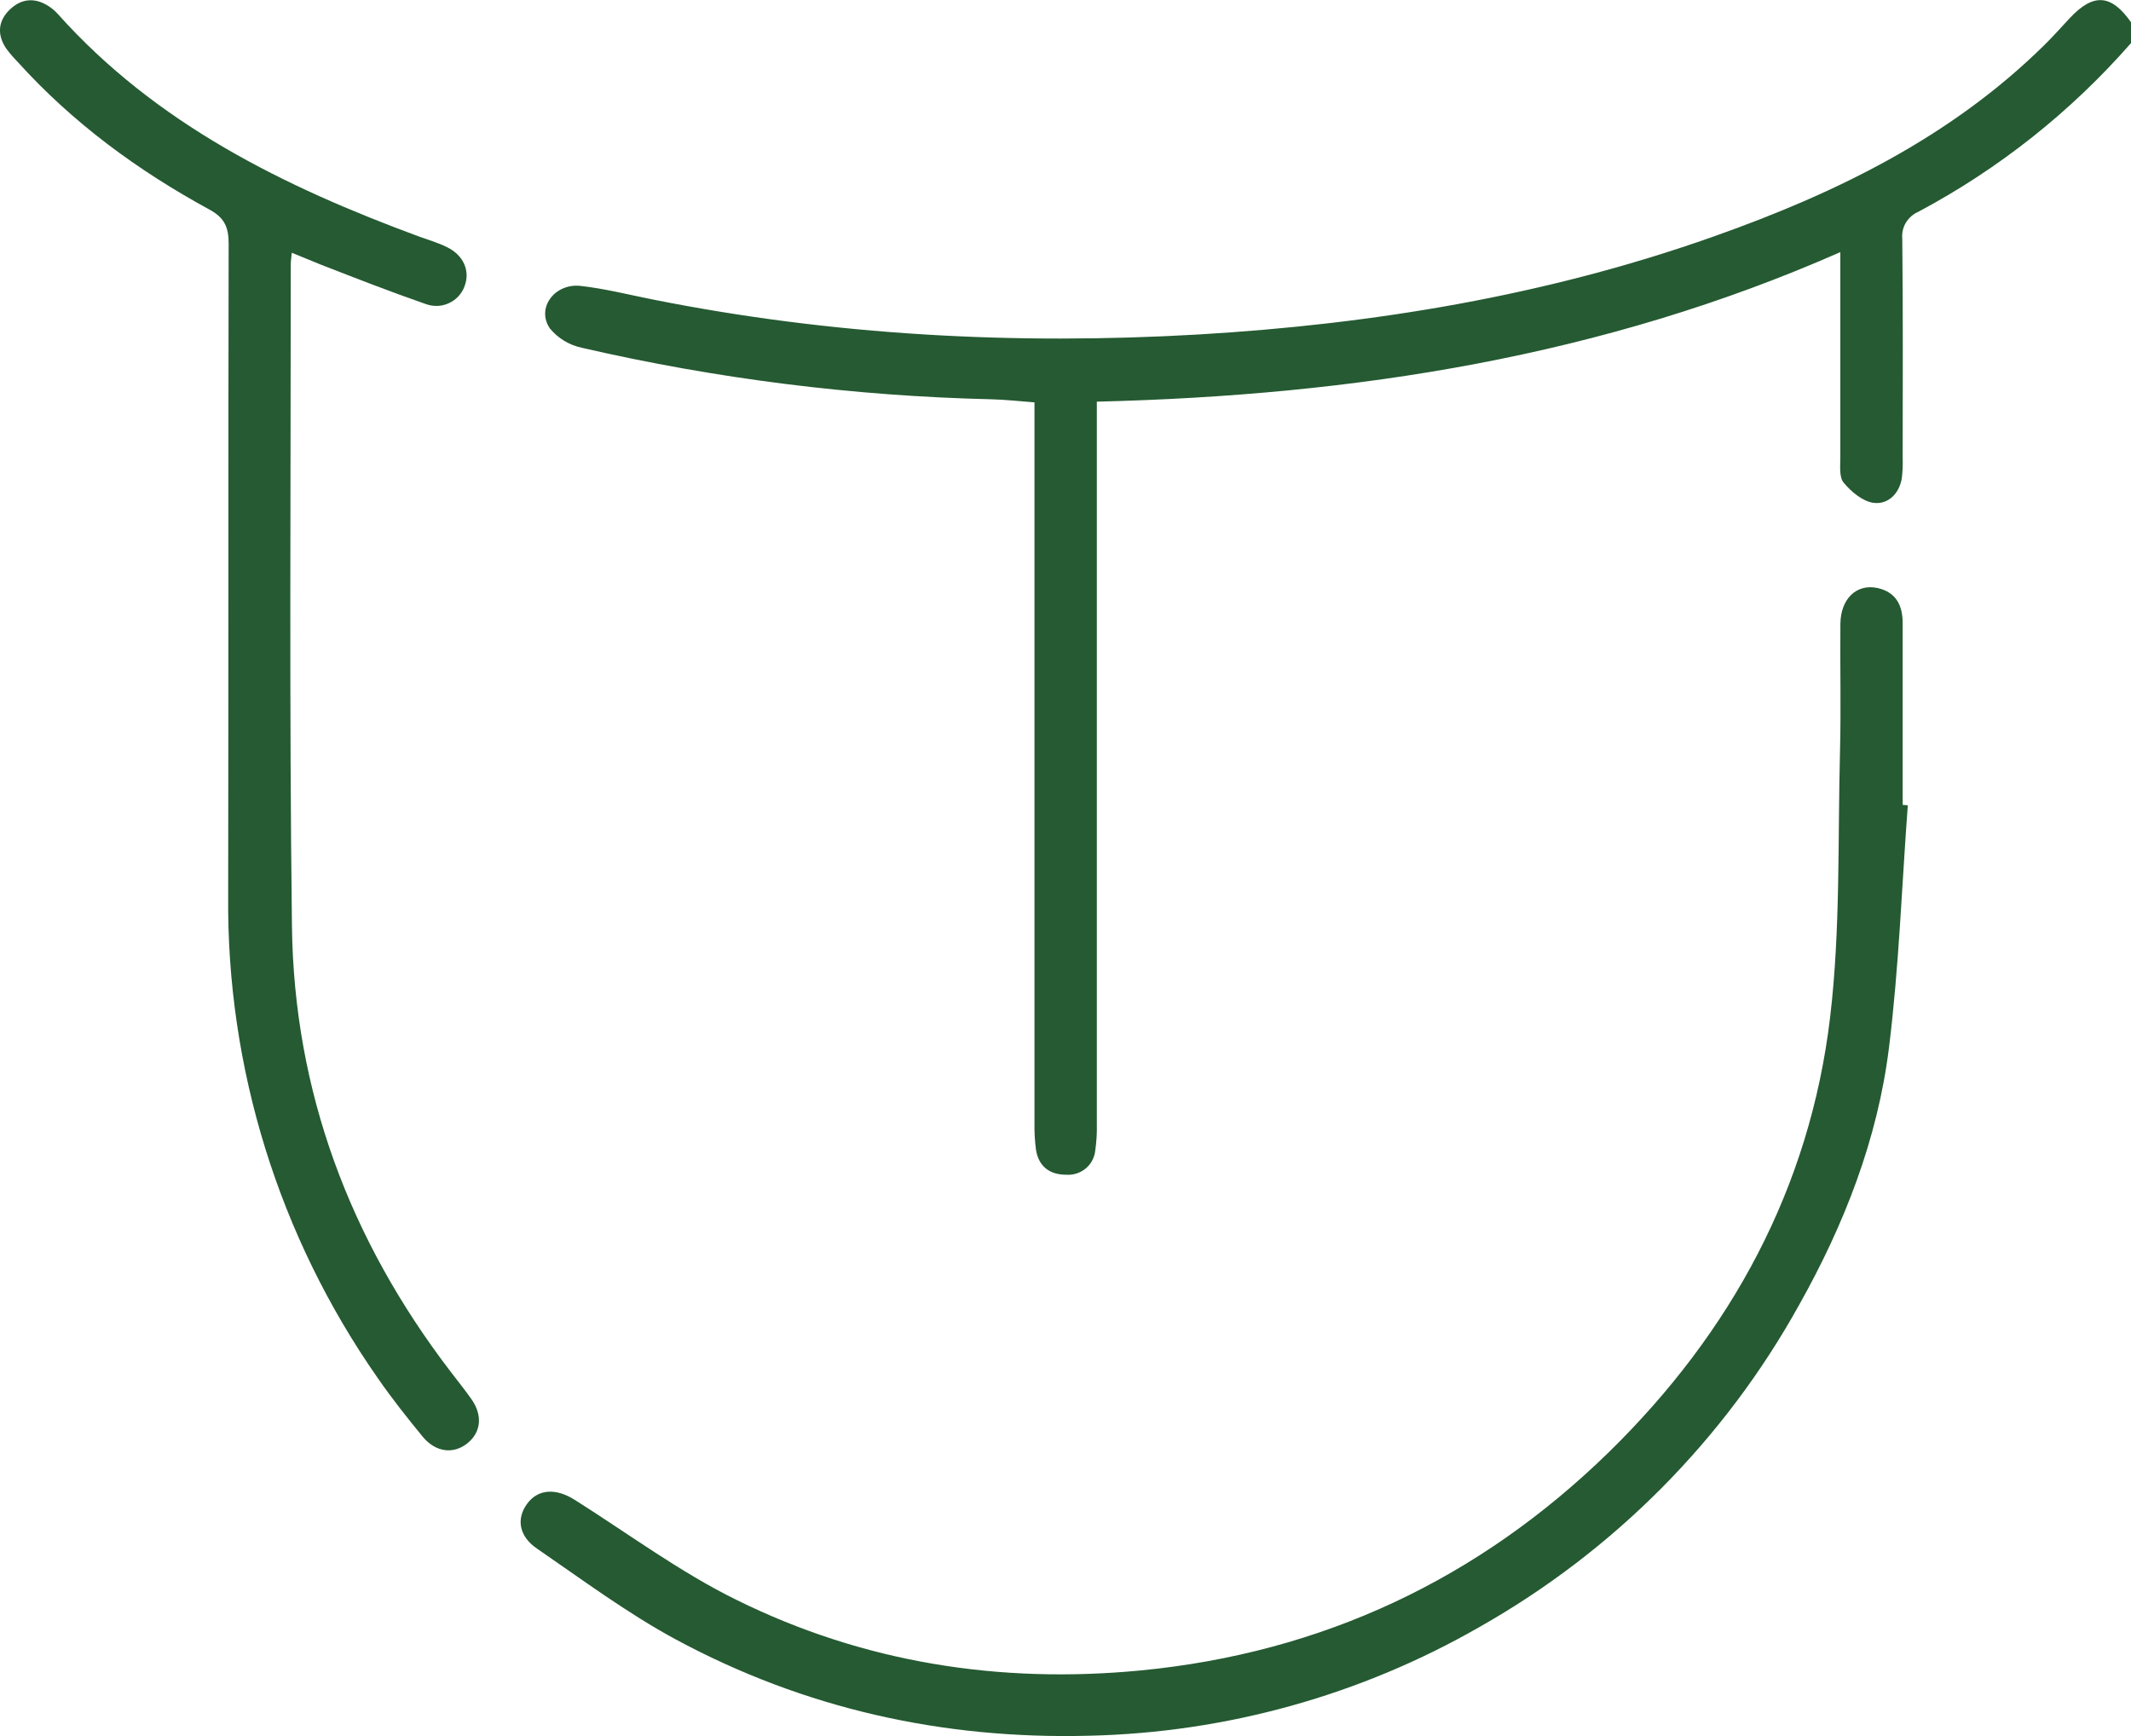
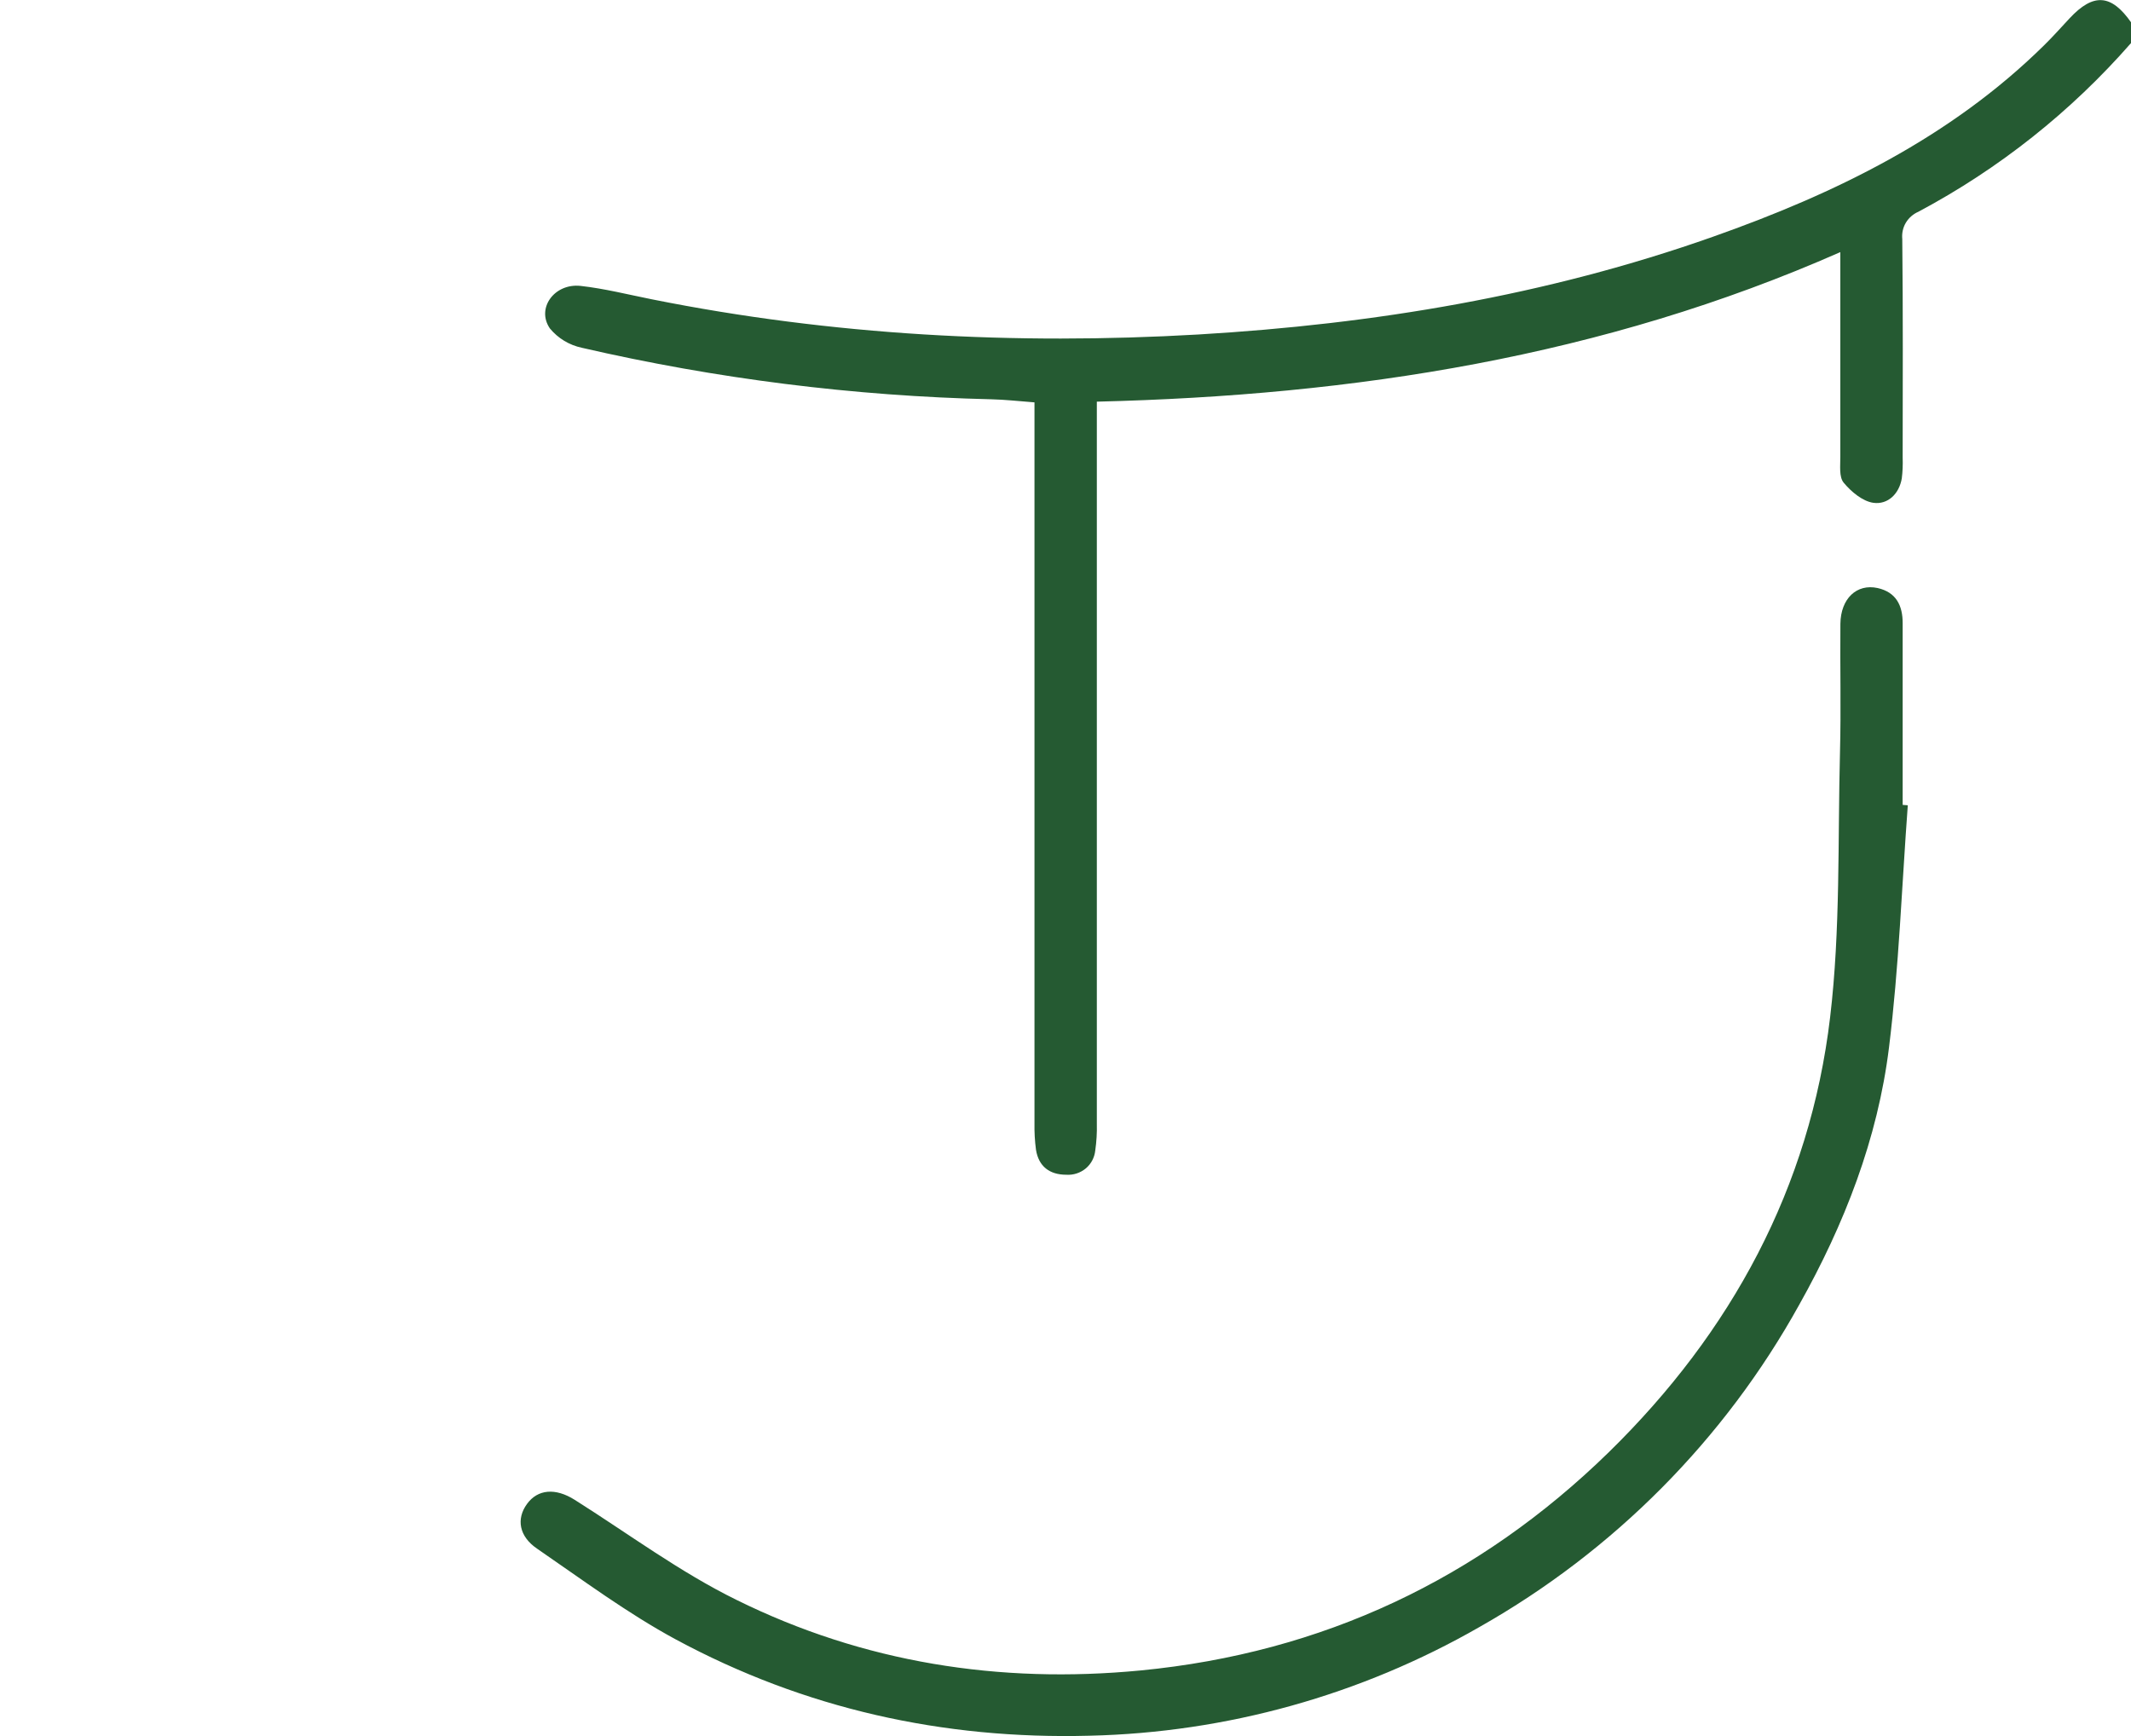
<svg xmlns="http://www.w3.org/2000/svg" width="27" height="22" viewBox="0 0 27 22" fill="none">
  <g clip-path="url(#clip0_719_455)">
    <path d="M27 0.546C26.24 1.415 25.328 2.139 24.307 2.683C24.24 2.712 24.184 2.761 24.147 2.823C24.11 2.885 24.095 2.958 24.102 3.029C24.112 3.953 24.108 4.877 24.107 5.8C24.11 5.888 24.107 5.975 24.096 6.062C24.063 6.258 23.92 6.397 23.736 6.372C23.599 6.353 23.453 6.23 23.359 6.116C23.299 6.043 23.318 5.899 23.317 5.789C23.317 4.939 23.317 4.09 23.317 3.195C20.309 4.521 17.163 5.011 13.897 5.09V5.432C13.897 8.369 13.897 11.306 13.897 14.242C13.9 14.355 13.893 14.468 13.877 14.58C13.868 14.668 13.825 14.75 13.757 14.807C13.688 14.864 13.6 14.893 13.511 14.887C13.299 14.887 13.16 14.783 13.126 14.57C13.111 14.458 13.105 14.345 13.107 14.232C13.107 11.304 13.107 8.377 13.107 5.449V5.099C12.91 5.084 12.734 5.064 12.561 5.06C10.813 5.019 9.074 4.8 7.371 4.407C7.212 4.373 7.07 4.287 6.967 4.162C6.792 3.907 7.024 3.588 7.355 3.623C7.659 3.657 7.959 3.733 8.259 3.793C10.546 4.251 12.856 4.373 15.181 4.239C17.408 4.108 19.594 3.746 21.701 3.001C23.25 2.454 24.711 1.744 25.898 0.575C26.01 0.465 26.115 0.347 26.222 0.232C26.523 -0.091 26.75 -0.076 27.003 0.286L27 0.546Z" fill="#255A32" />
    <path d="M24.172 10.205C24.096 11.228 24.06 12.256 23.934 13.273C23.791 14.433 23.368 15.516 22.796 16.535C21.851 18.241 20.449 19.654 18.744 20.619C17.24 21.482 15.541 21.956 13.804 21.996C11.948 22.045 10.19 21.654 8.559 20.774C7.946 20.442 7.381 20.021 6.804 19.625C6.575 19.469 6.54 19.247 6.677 19.059C6.813 18.872 7.037 18.852 7.282 19.007C7.962 19.436 8.615 19.923 9.332 20.275C10.94 21.07 12.662 21.341 14.451 21.169C16.758 20.946 18.739 20.009 20.384 18.403C21.936 16.884 22.932 15.05 23.188 12.89C23.32 11.779 23.284 10.648 23.313 9.526C23.327 8.986 23.313 8.445 23.318 7.905C23.322 7.585 23.525 7.394 23.79 7.452C24.024 7.505 24.108 7.673 24.107 7.9C24.107 8.666 24.107 9.433 24.107 10.2L24.172 10.205Z" fill="#255A32" />
-     <path d="M3.697 3.203C3.69 3.276 3.684 3.311 3.684 3.345C3.684 6.143 3.664 8.94 3.699 11.737C3.725 13.829 4.43 15.709 5.705 17.377C5.795 17.495 5.889 17.611 5.974 17.732C6.118 17.938 6.095 18.152 5.921 18.291C5.748 18.429 5.526 18.407 5.361 18.213C5.163 17.972 4.966 17.724 4.787 17.465C3.532 15.669 2.87 13.532 2.891 11.348C2.896 8.594 2.891 5.84 2.897 3.086C2.897 2.88 2.844 2.759 2.654 2.656C1.747 2.162 0.923 1.558 0.229 0.79C0.174 0.734 0.123 0.675 0.076 0.611C-0.042 0.433 -0.023 0.257 0.132 0.114C0.286 -0.028 0.461 -0.031 0.635 0.091C0.671 0.116 0.704 0.146 0.734 0.179C1.977 1.569 3.596 2.366 5.316 3C5.432 3.042 5.551 3.076 5.661 3.131C5.873 3.232 5.96 3.434 5.886 3.627C5.869 3.675 5.842 3.718 5.808 3.755C5.773 3.793 5.732 3.822 5.685 3.843C5.639 3.864 5.589 3.876 5.538 3.877C5.487 3.878 5.437 3.869 5.389 3.851C4.942 3.696 4.503 3.524 4.061 3.352C3.948 3.307 3.837 3.259 3.697 3.203Z" fill="#255A32" />
  </g>
  <defs>
    <clipPath id="clip0_719_455">
      <rect width="27" height="22" fill="white" />
    </clipPath>
  </defs>
</svg>